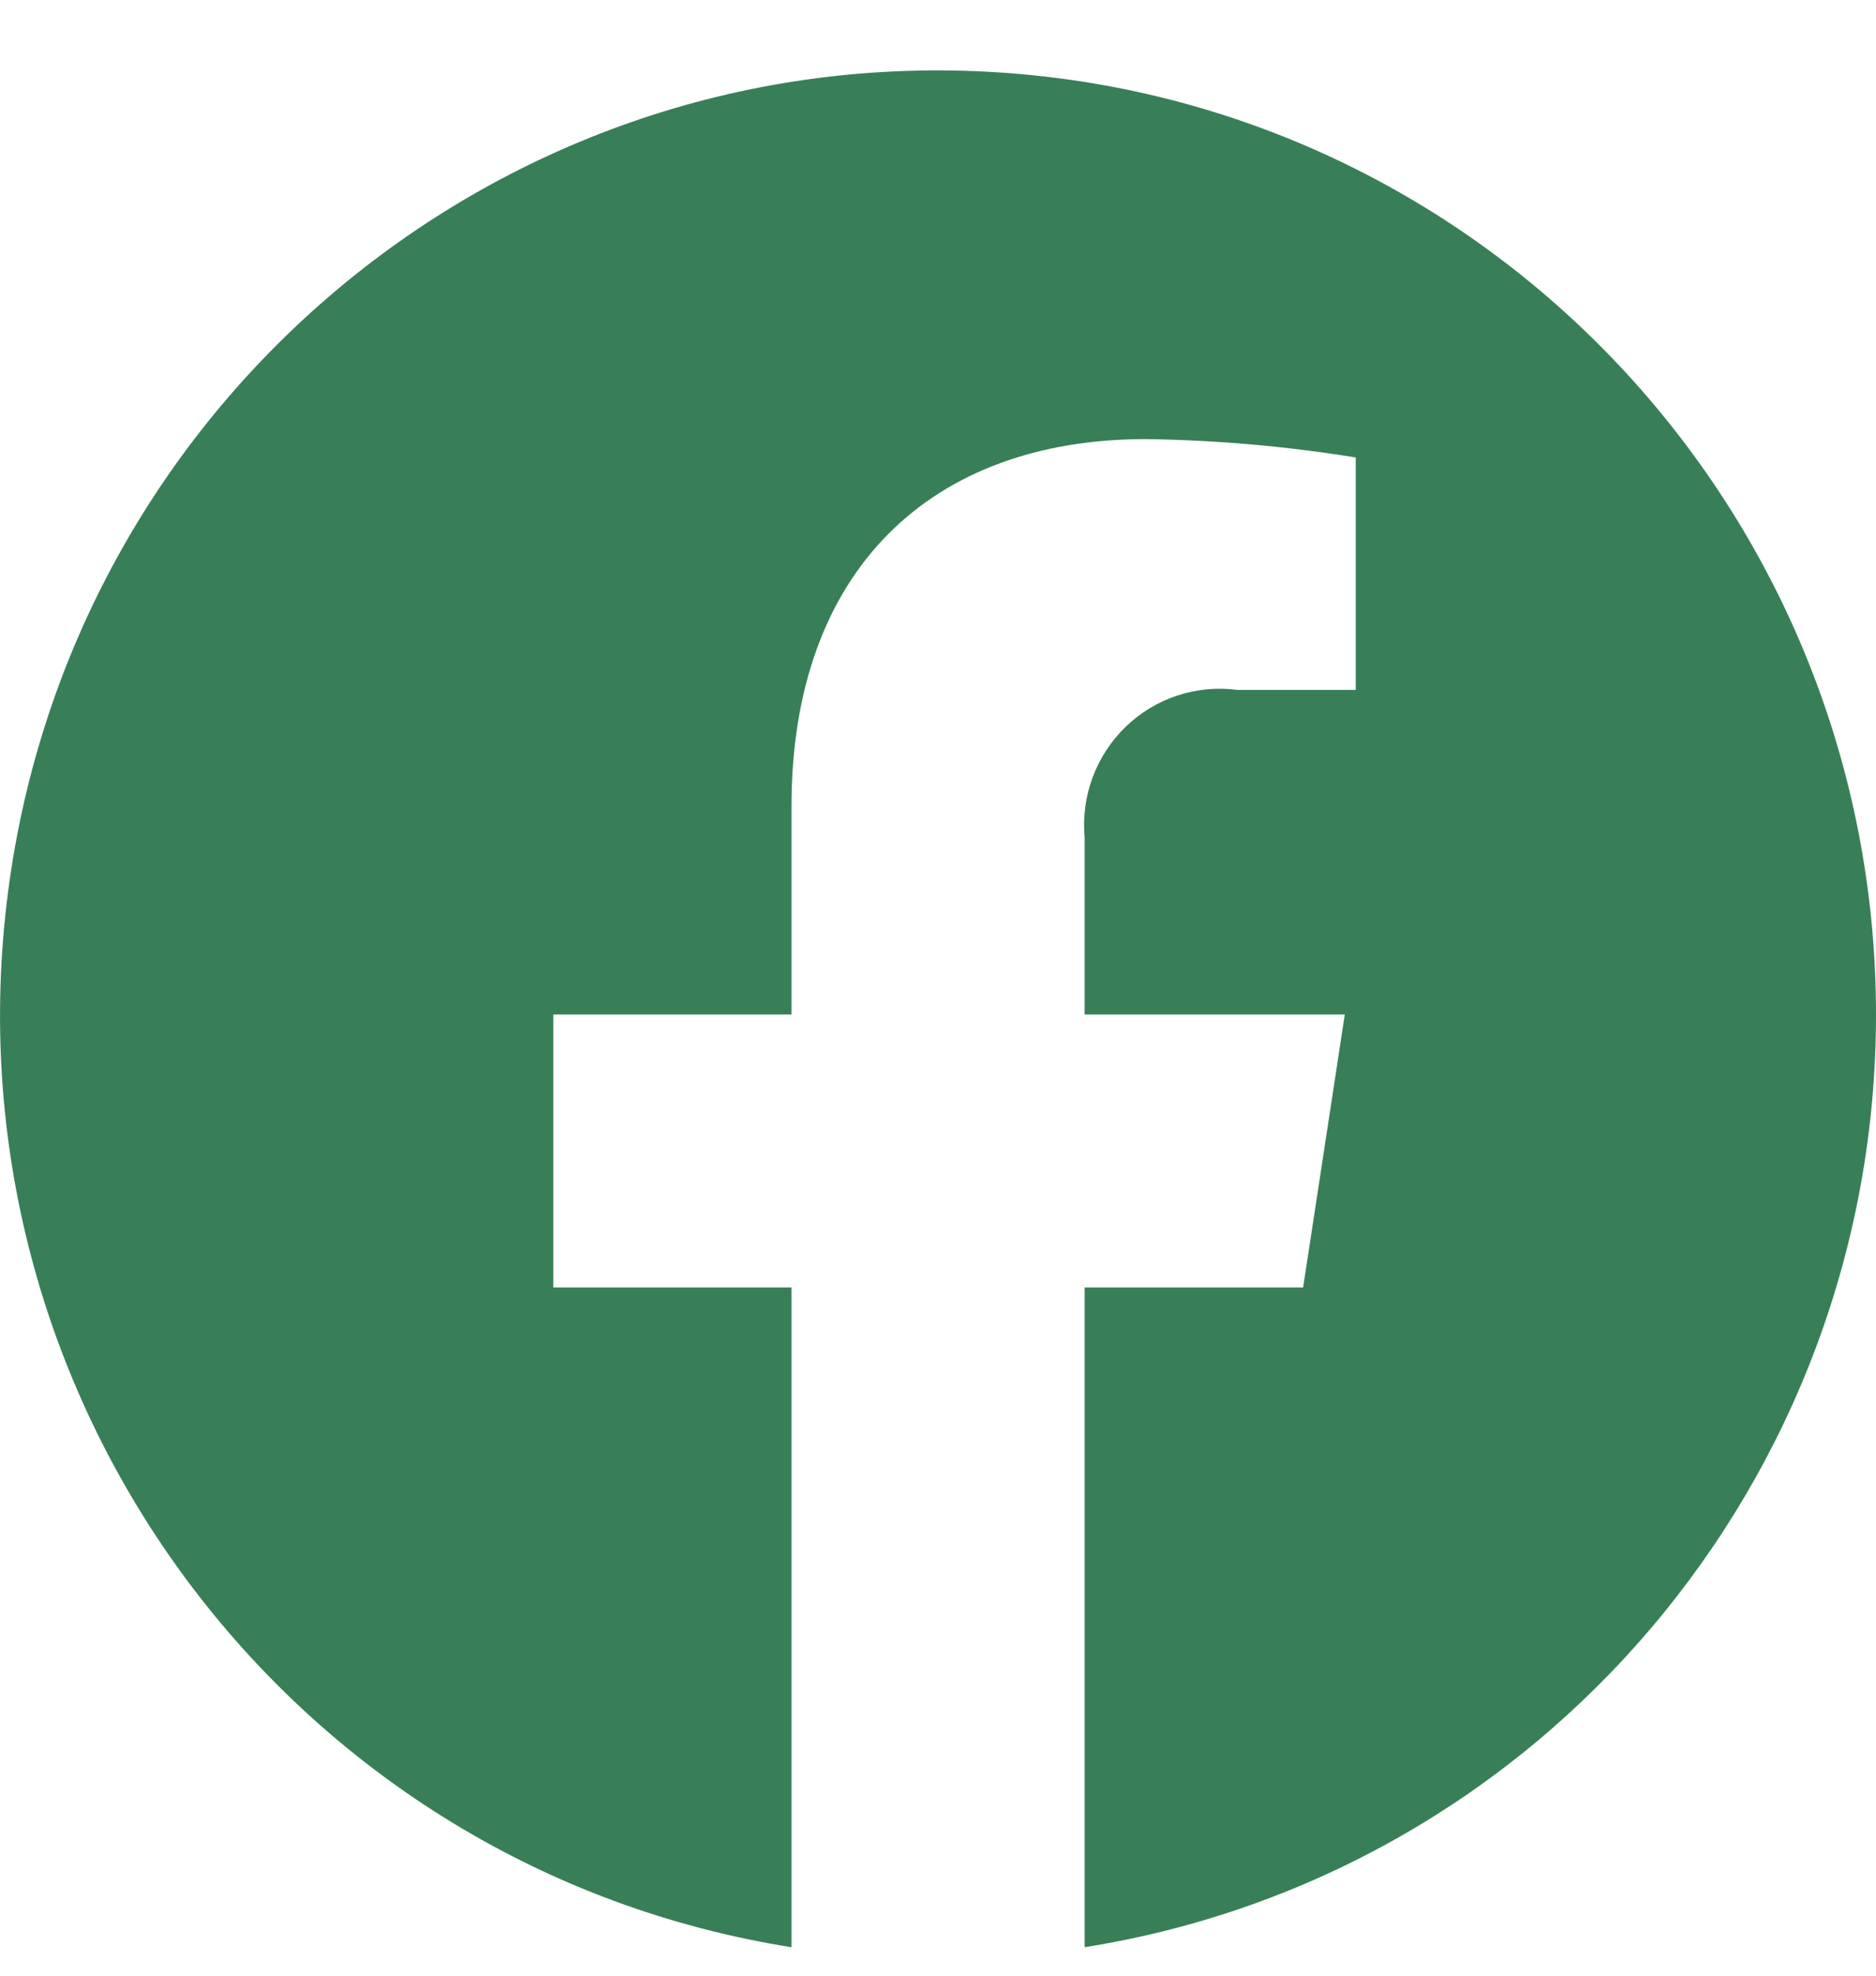
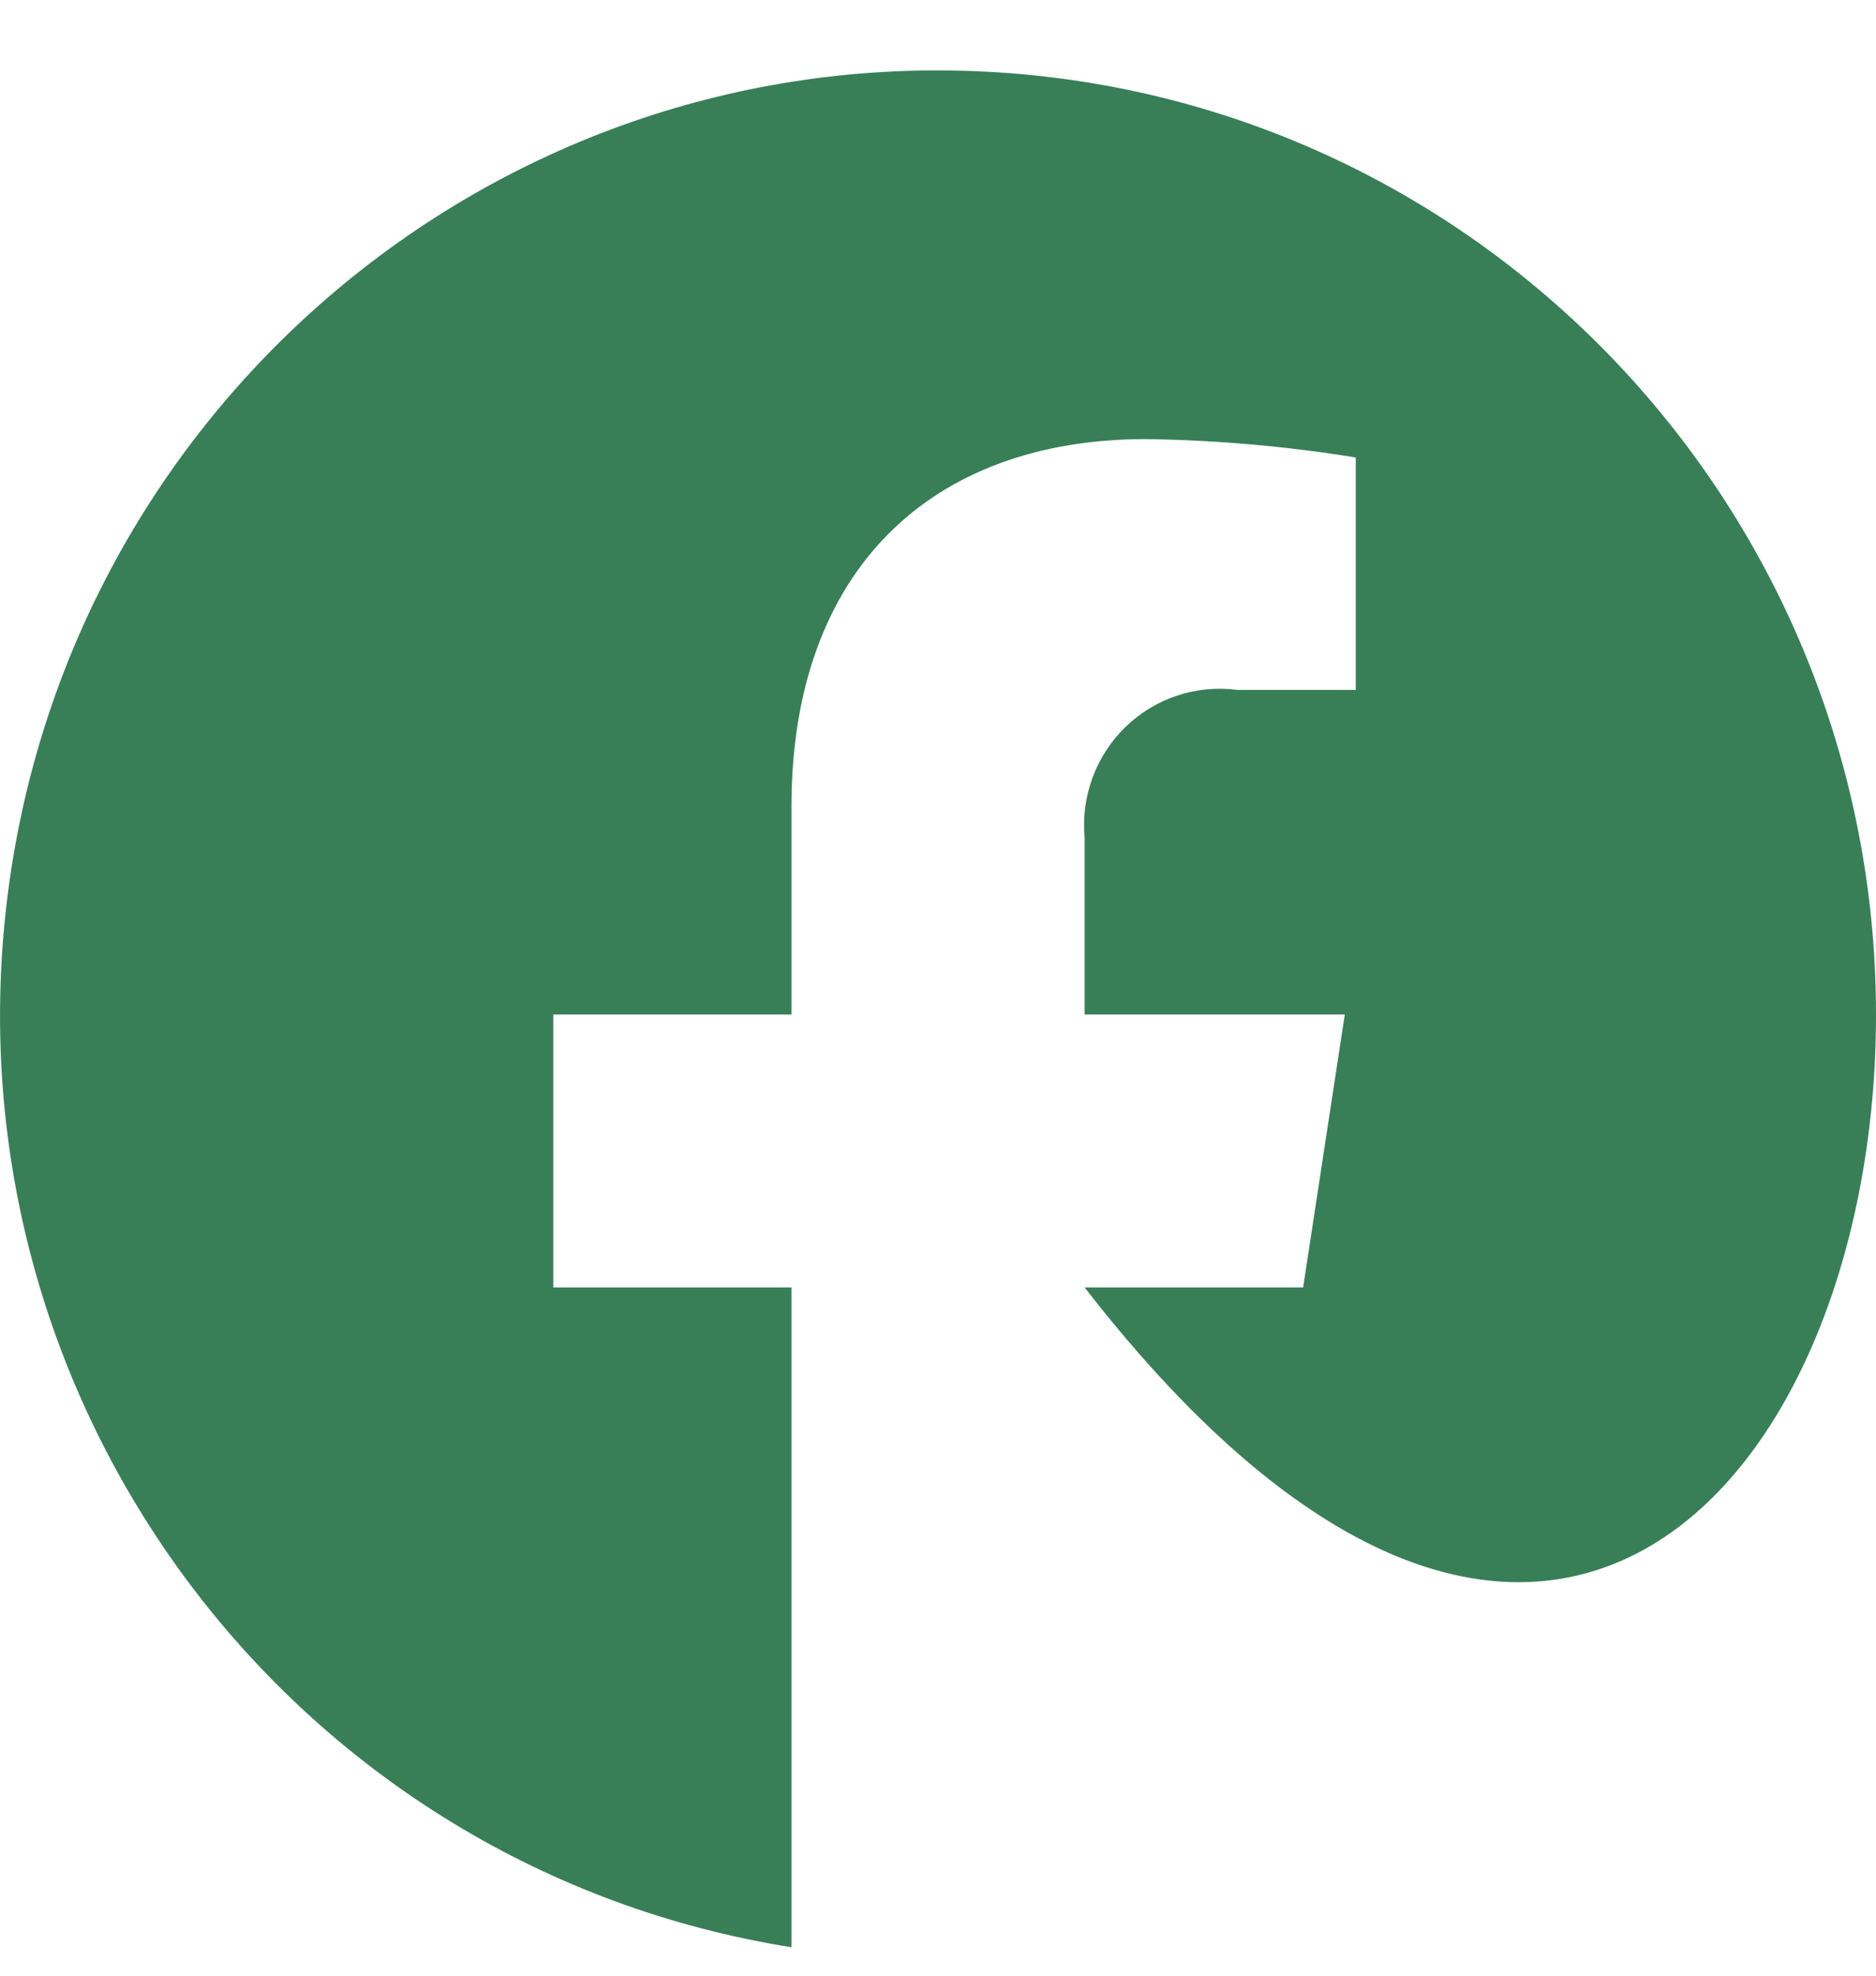
<svg xmlns="http://www.w3.org/2000/svg" width="19" height="20" viewBox="0 0 19 20" fill="none">
-   <path d="M19 10.27C18.999 5.185 15.042 0.991 9.996 0.726C4.949 0.46 0.58 4.217 0.053 9.274C-0.475 14.331 3.025 18.918 8.016 19.712V13.033H5.604V10.27H8.016V8.164C8.016 5.768 9.434 4.445 11.604 4.445C12.316 4.455 13.027 4.517 13.731 4.631V6.984H12.533C12.119 6.929 11.703 7.066 11.402 7.356C11.101 7.647 10.947 8.059 10.985 8.477V10.27H13.62L13.198 13.033H10.985V19.712C15.601 18.978 19.001 14.973 19 10.27Z" fill="#387F58" />
+   <path d="M19 10.27C18.999 5.185 15.042 0.991 9.996 0.726C4.949 0.46 0.58 4.217 0.053 9.274C-0.475 14.331 3.025 18.918 8.016 19.712V13.033H5.604V10.27H8.016V8.164C8.016 5.768 9.434 4.445 11.604 4.445C12.316 4.455 13.027 4.517 13.731 4.631V6.984H12.533C12.119 6.929 11.703 7.066 11.402 7.356C11.101 7.647 10.947 8.059 10.985 8.477V10.27H13.62L13.198 13.033H10.985C15.601 18.978 19.001 14.973 19 10.27Z" fill="#387F58" />
</svg>